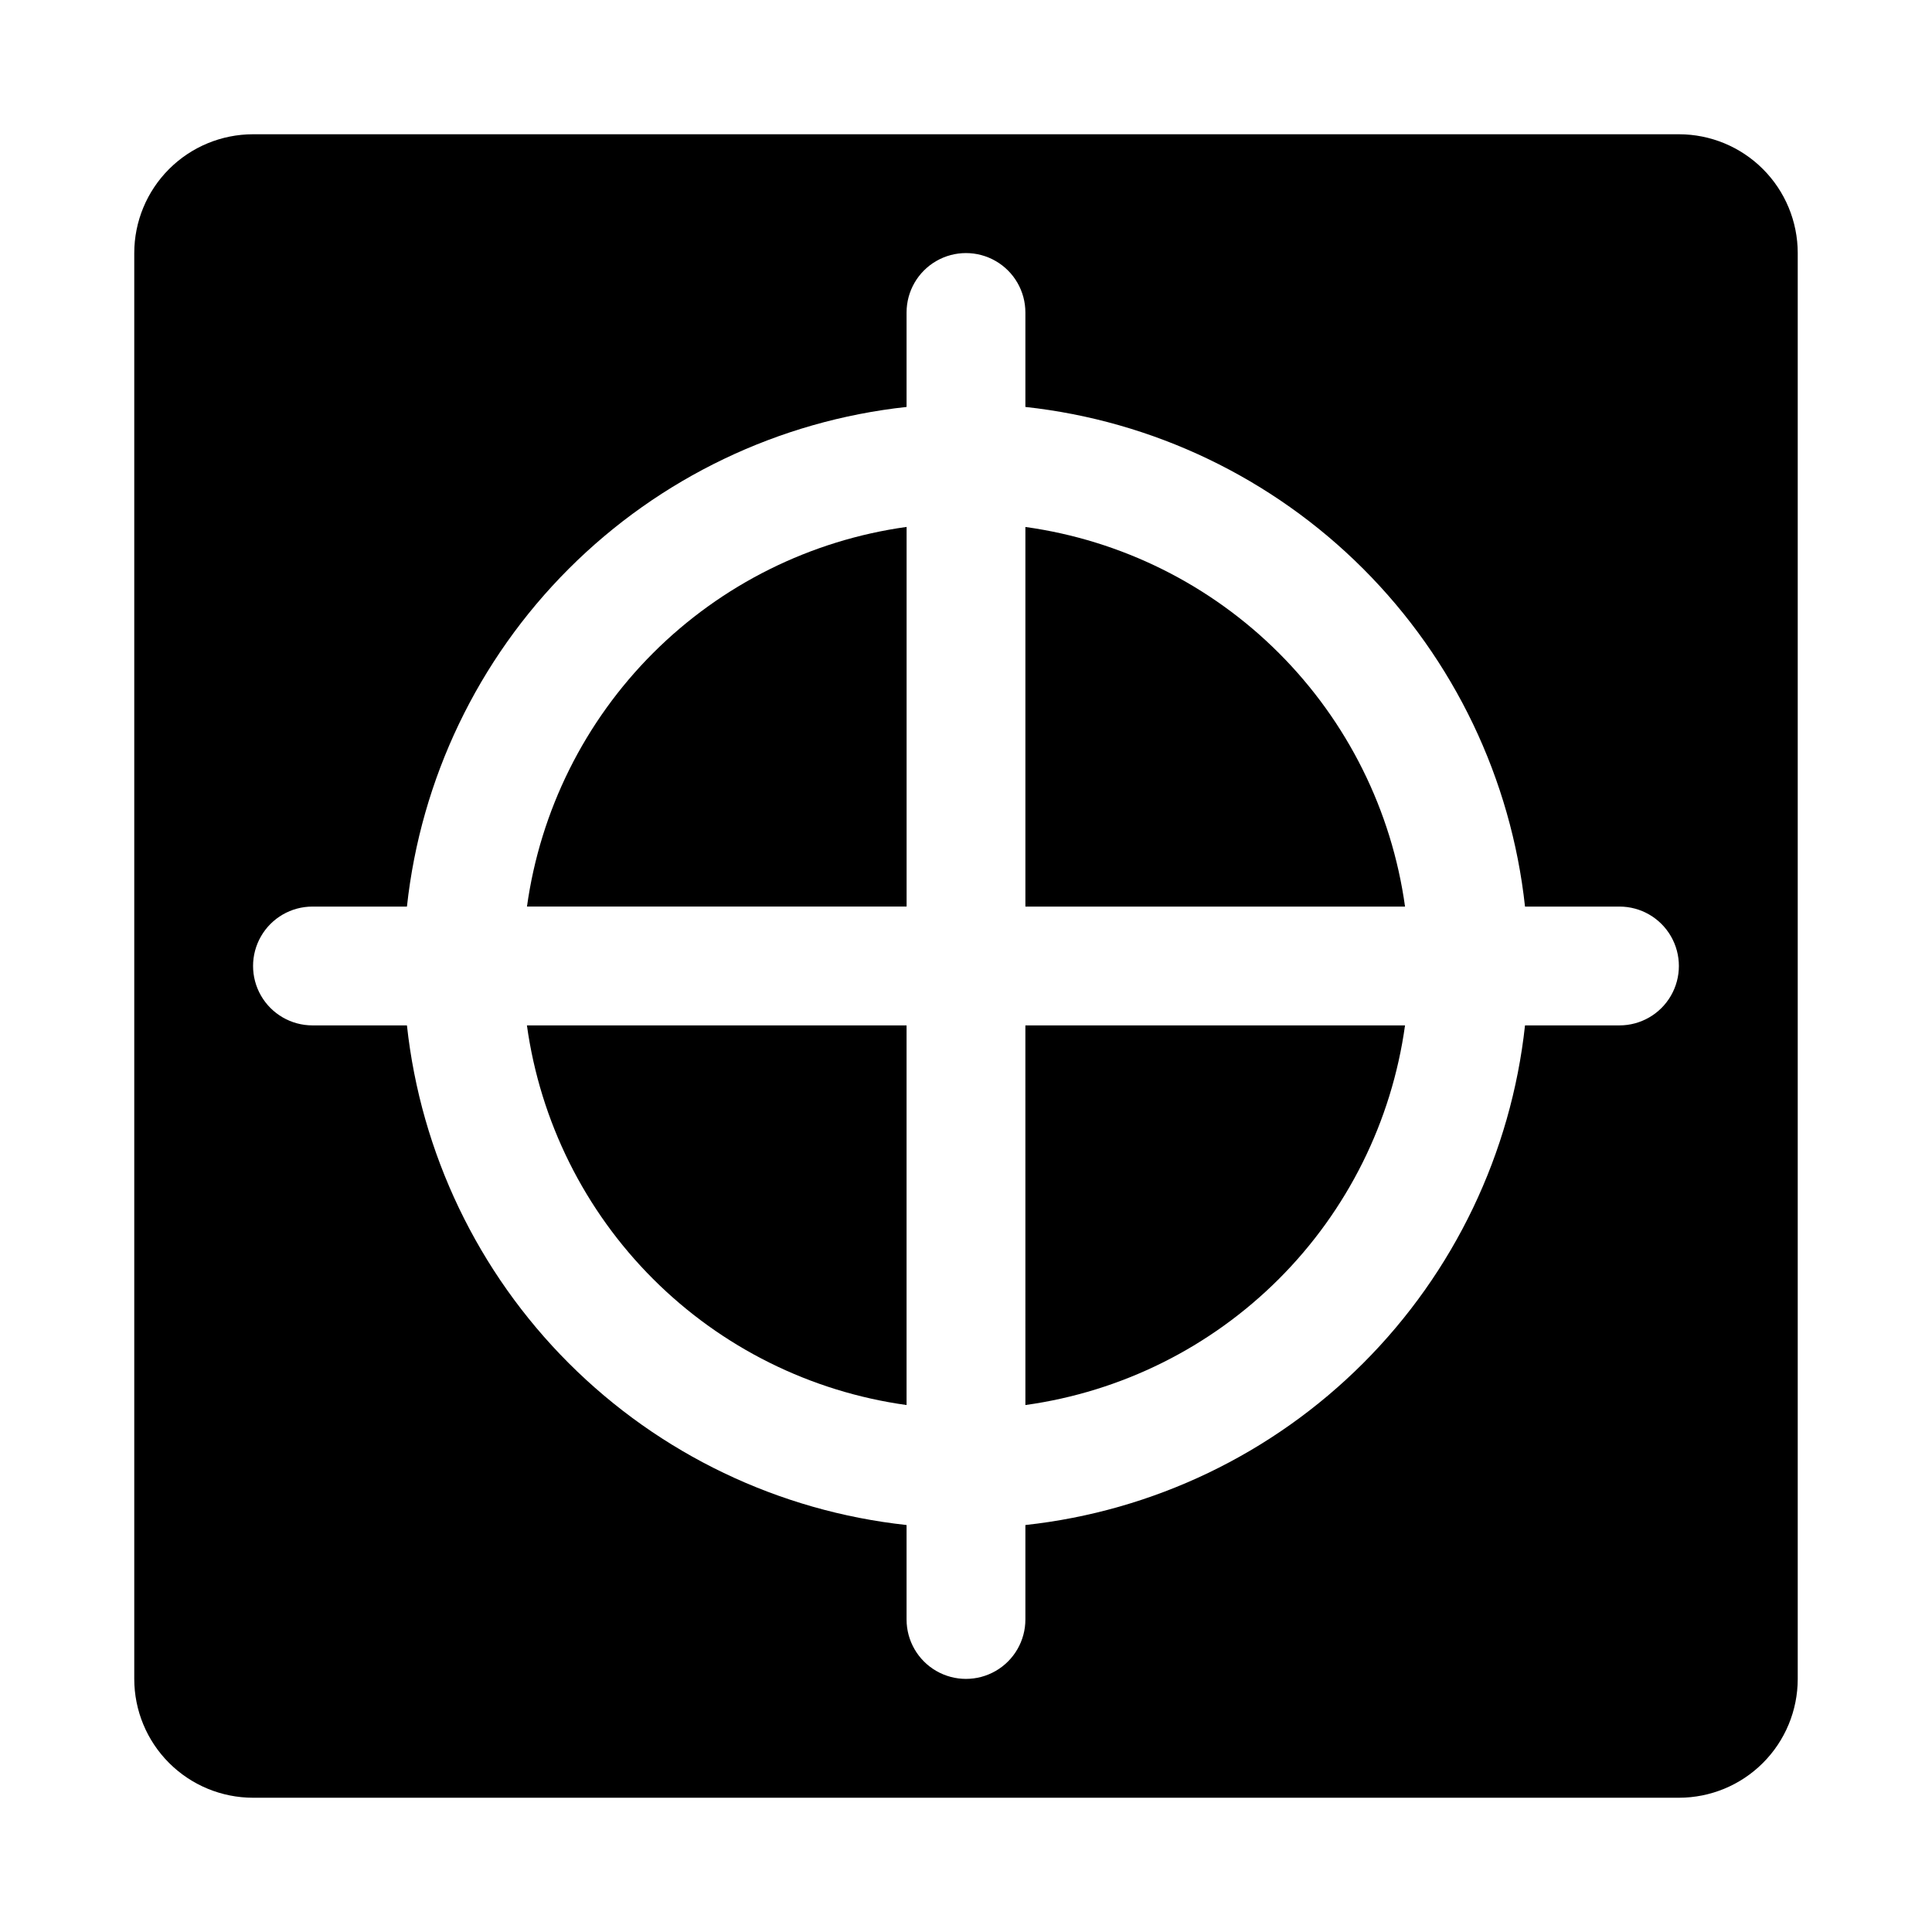
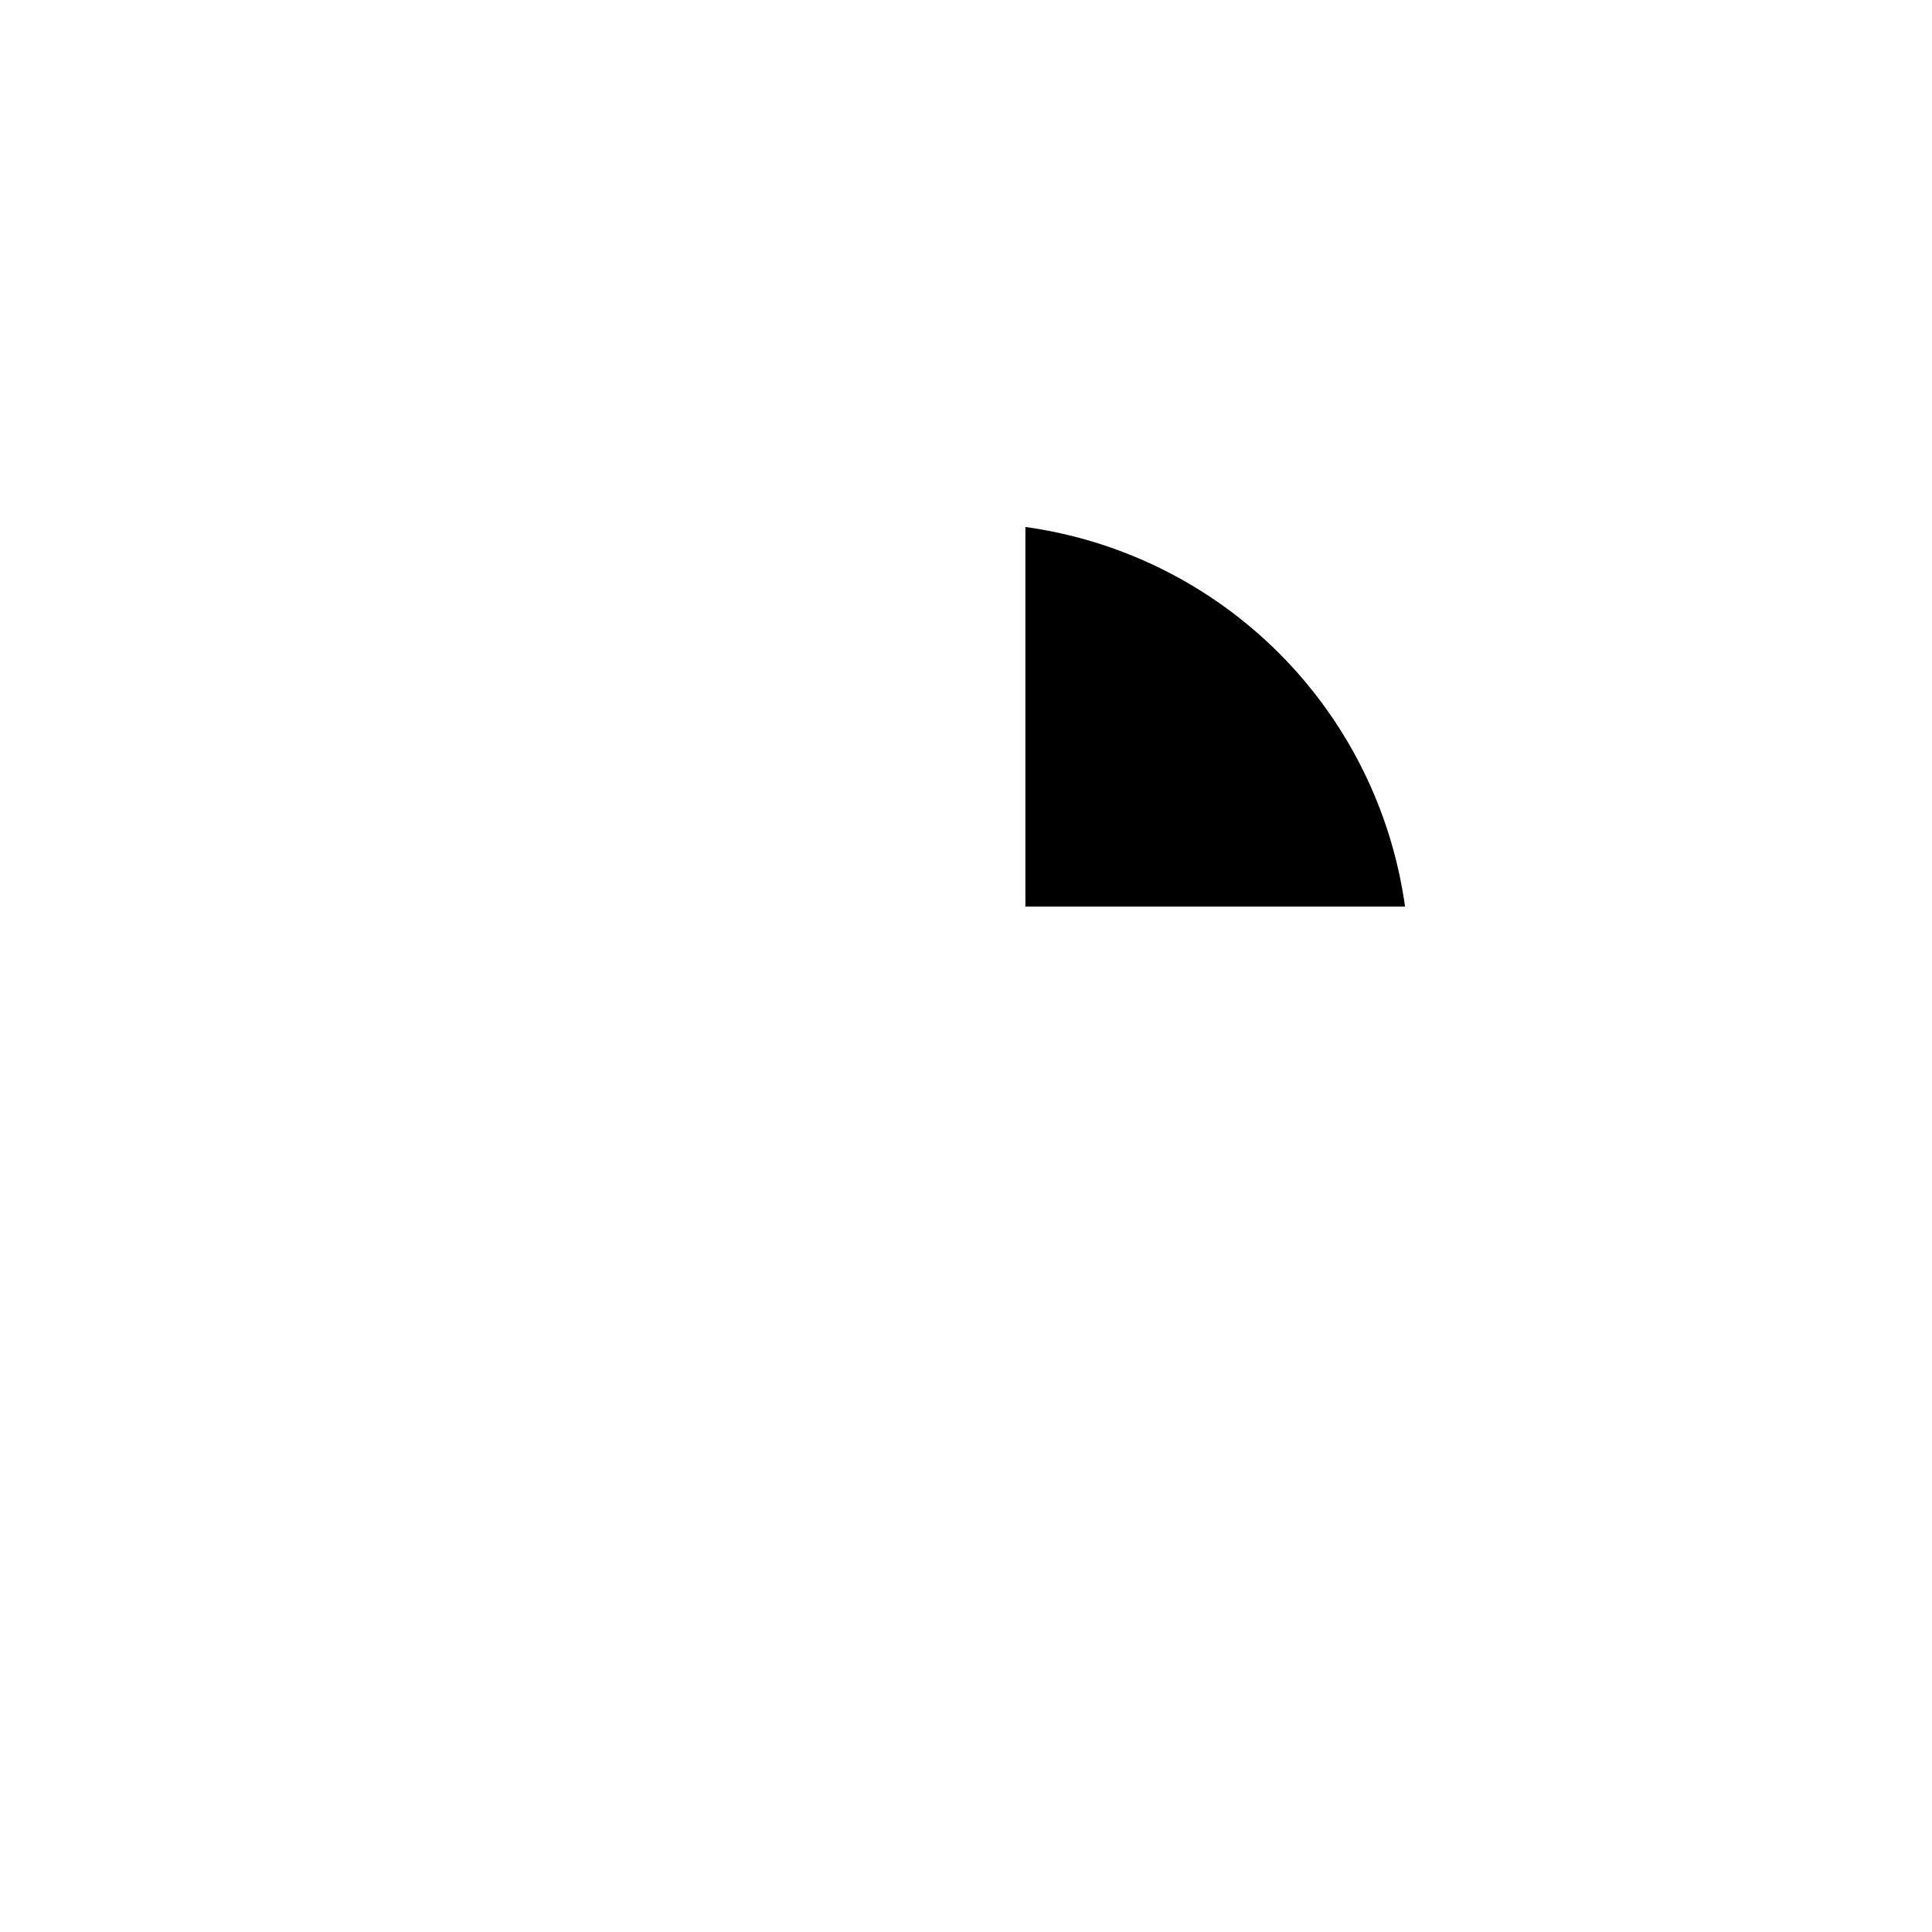
<svg xmlns="http://www.w3.org/2000/svg" fill="#000000" width="800px" height="800px" version="1.1" viewBox="144 144 512 512">
  <g>
-     <path d="m415.74 516.35c25.438-3.527 49.027-15.262 67.184-33.422 18.16-18.156 29.895-41.746 33.422-67.184h-100.61z" />
-     <path d="m283.65 384.25h100.61v-100.61c-25.438 3.531-49.023 15.266-67.184 33.422-18.156 18.16-29.891 41.746-33.422 67.184z" />
-     <path d="m384.25 516.35v-100.61h-100.61c3.531 25.438 15.266 49.027 33.422 67.184 18.16 18.16 41.746 29.895 67.184 33.422z" />
    <path d="m415.74 283.65v100.61h100.61c-3.527-25.438-15.262-49.023-33.422-67.184-18.156-18.156-41.746-29.891-67.184-33.422z" />
-     <path d="m179.58 211.07v377.86c0 8.352 3.316 16.363 9.223 22.266 5.906 5.906 13.914 9.223 22.266 9.223h377.86c8.352 0 16.363-3.316 22.266-9.223 5.906-5.902 9.223-13.914 9.223-22.266v-377.86c0-8.352-3.316-16.359-9.223-22.266-5.902-5.906-13.914-9.223-22.266-9.223h-377.86c-8.352 0-16.359 3.316-22.266 9.223s-9.223 13.914-9.223 22.266zm393.6 204.67h-25.035c-3.676 33.855-18.805 65.441-42.887 89.52-24.078 24.082-55.664 39.211-89.52 42.887v25.035c0 5.625-3 10.82-7.871 13.633s-10.875 2.812-15.746 0-7.871-8.008-7.871-13.633v-25.035c-33.855-3.676-65.438-18.805-89.52-42.887-24.078-24.078-39.211-55.664-42.887-89.52h-25.035c-5.625 0-10.82-3-13.633-7.871s-2.812-10.875 0-15.746 8.008-7.871 13.633-7.871h25.035c3.676-33.855 18.809-65.438 42.887-89.52 24.082-24.078 55.664-39.211 89.52-42.887v-25.035c0-5.625 3-10.82 7.871-13.633s10.875-2.812 15.746 0 7.871 8.008 7.871 13.633v25.035c33.855 3.676 65.441 18.809 89.52 42.887 24.082 24.082 39.211 55.664 42.887 89.52h25.035c5.625 0 10.82 3 13.633 7.871s2.812 10.875 0 15.746-8.008 7.871-13.633 7.871z" />
  </g>
</svg>